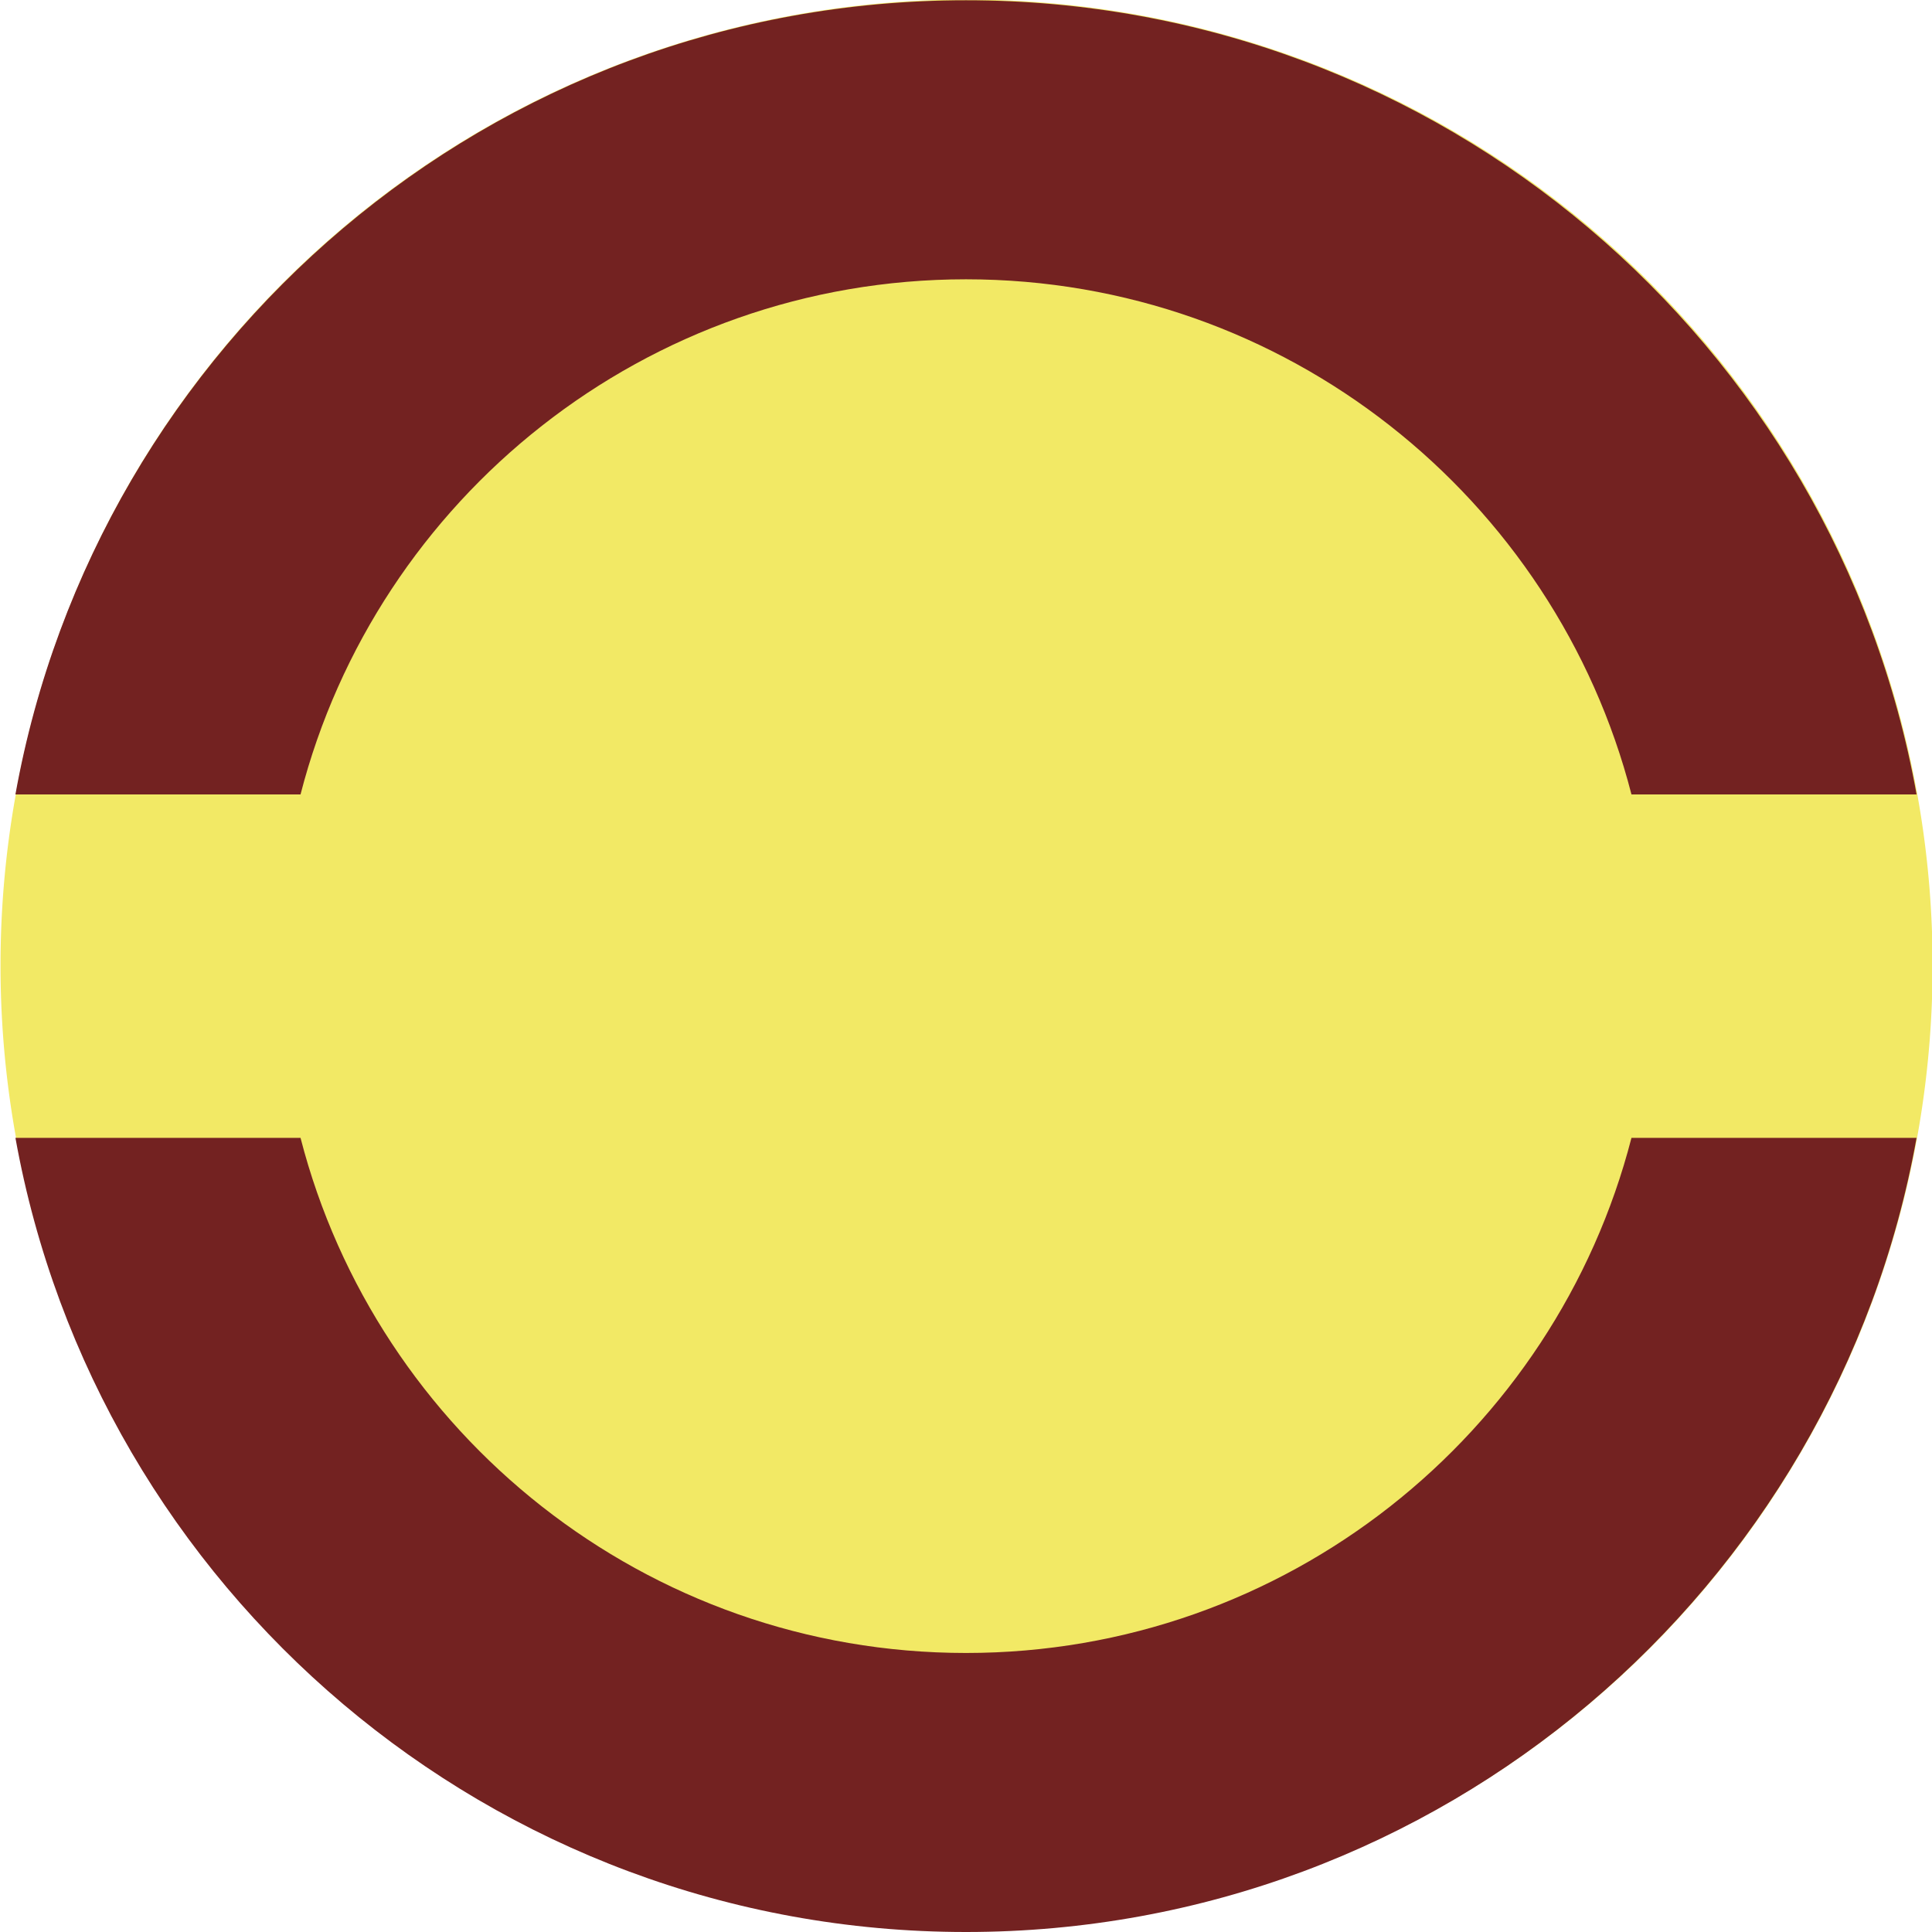
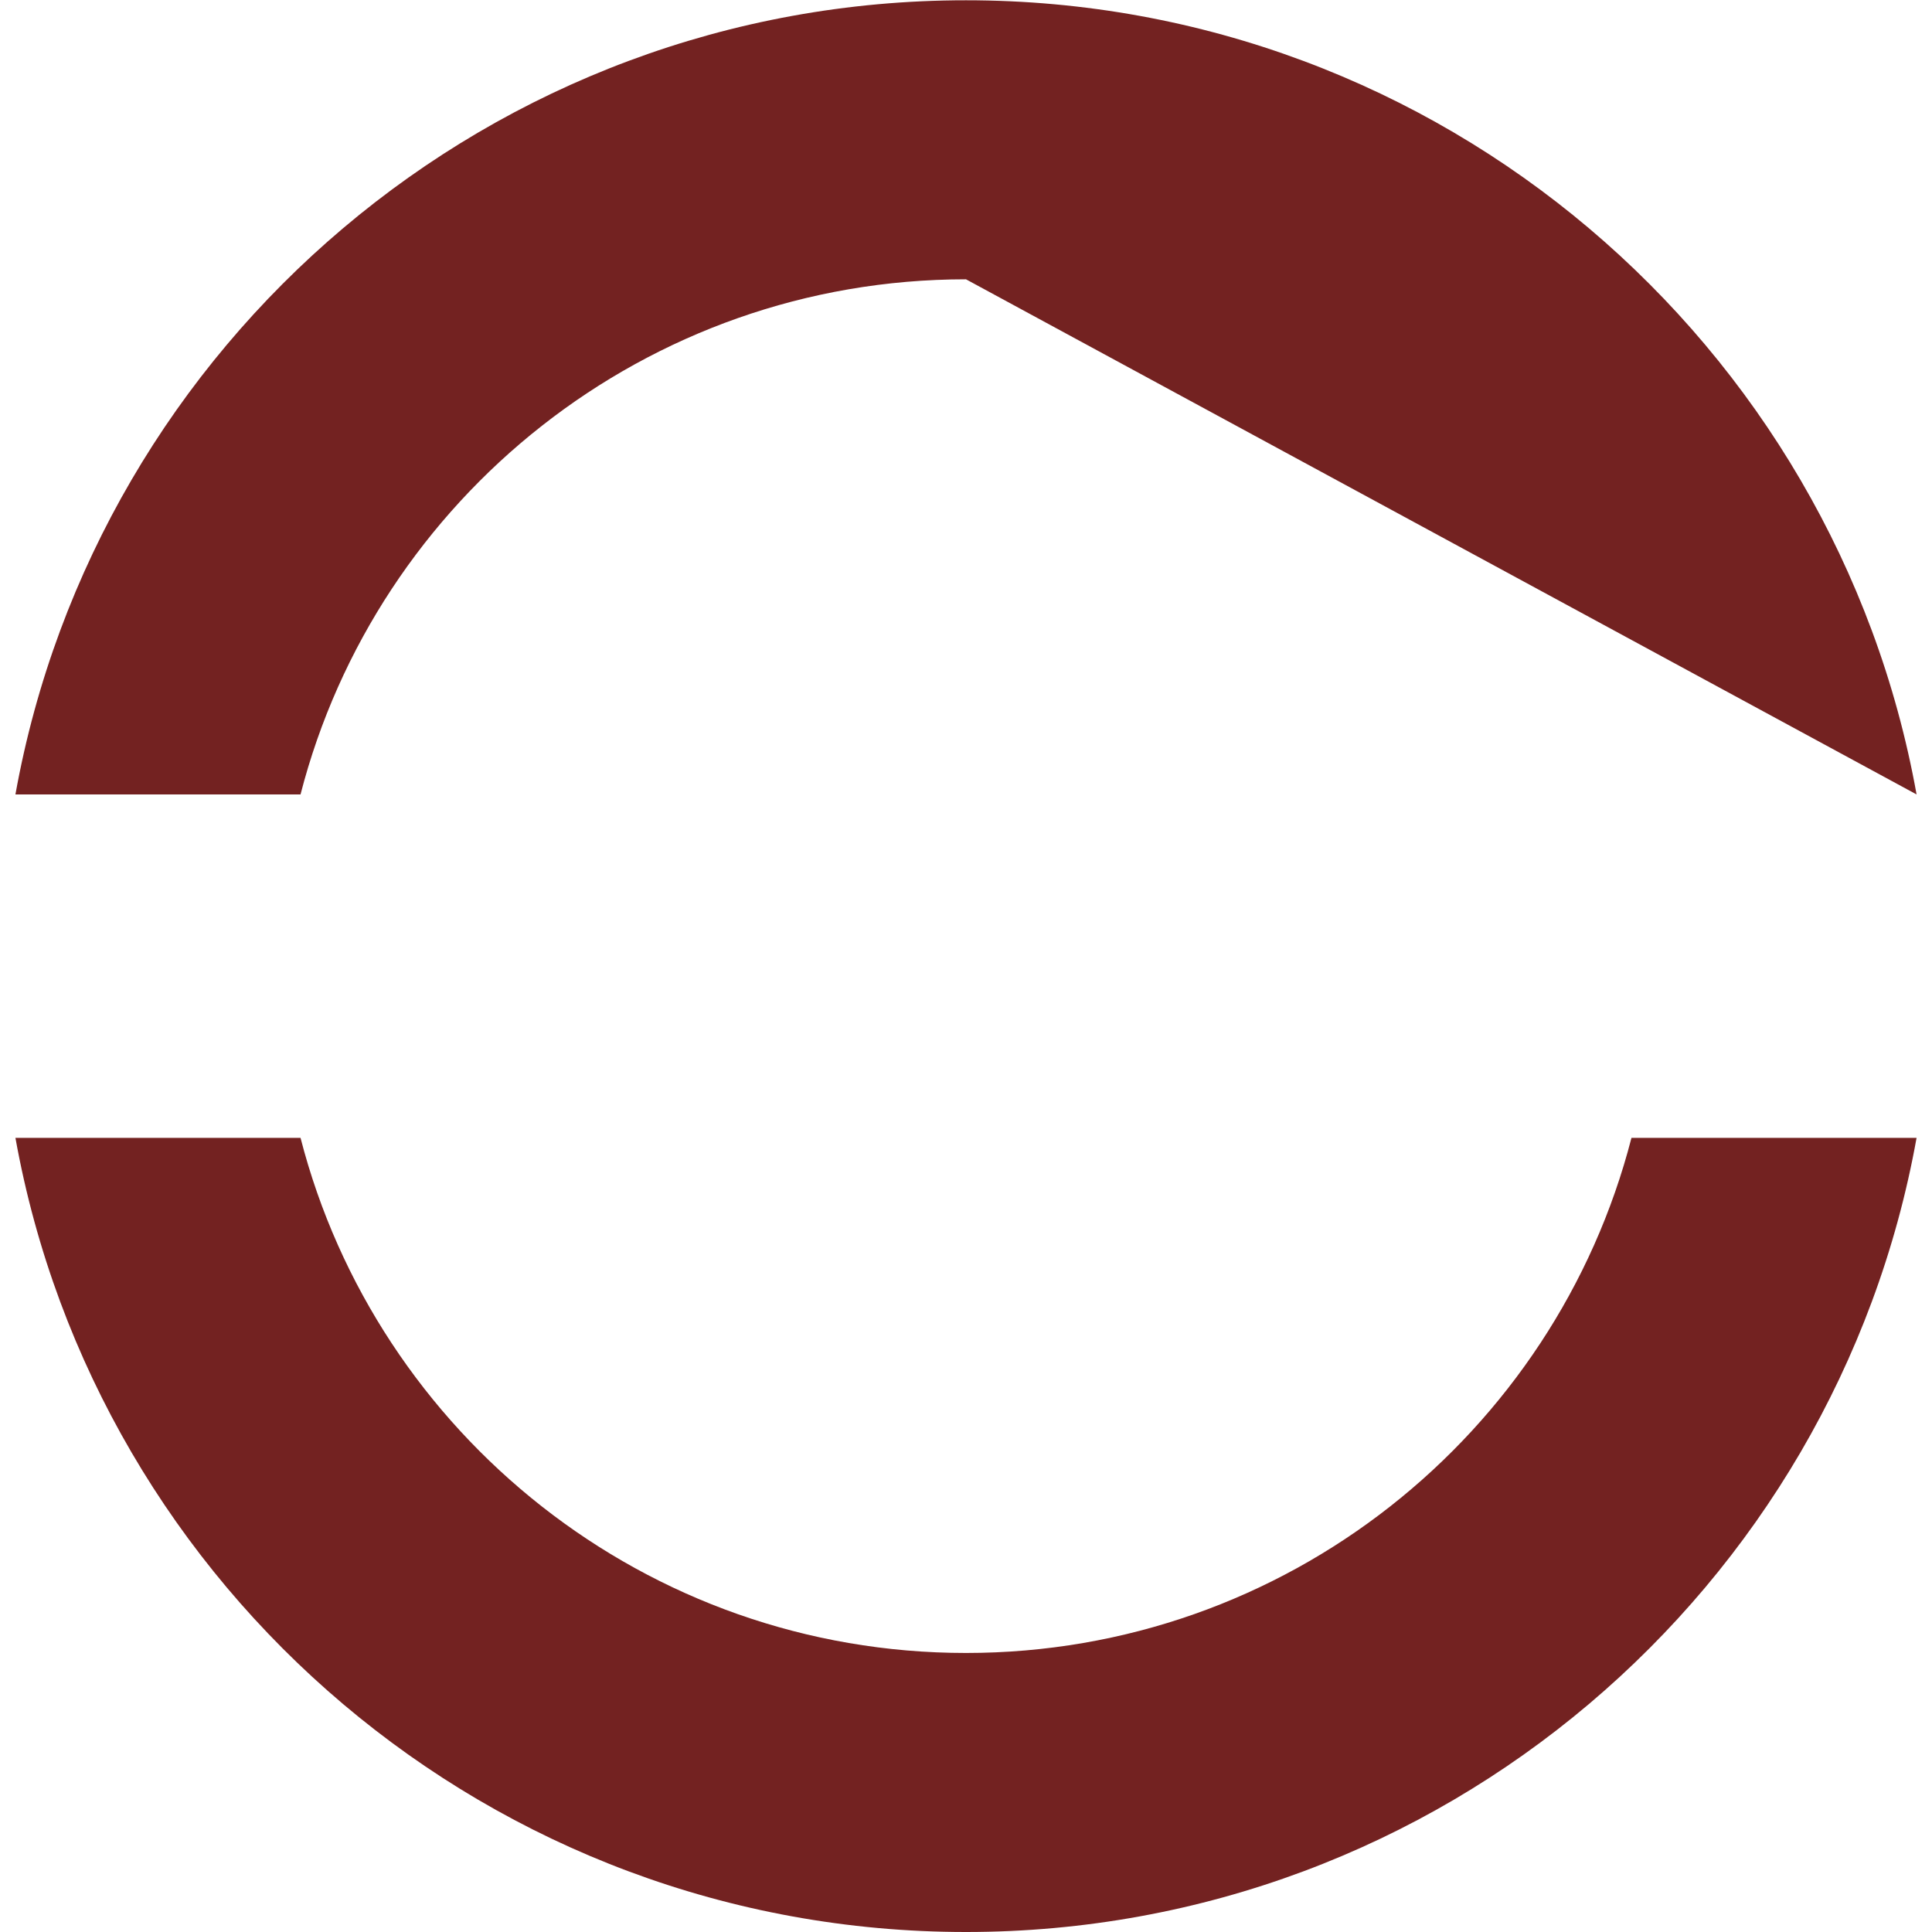
<svg xmlns="http://www.w3.org/2000/svg" version="1.0" width="600" height="600" id="s1">
  <g transform="translate(-270,-5.219)" id="l1">
    <g transform="matrix(2,0,0,2,-270,-605.219)" id="g1">
-       <path d="M300 497.719A4.643 4.643 0 1 1 290.714,497.719A4.643 4.643 0 1 1 300 497.719z" transform="matrix(32.308,0,0,32.303,-9122.308,-15622.681)" style="fill:#f2e965;fill-opacity:1;stroke:none;stroke-width:2;stroke-miterlimit:4;stroke-dasharray:none;stroke-dashoffset:1.8;stroke-opacity:1" id="p1" />
-       <path d="M420,305.262C346.309,305.262 284.999,358.508 272.396,428.578L316.666,428.578C328.511,382.585 370.32,348.589 420,348.589C469.68,348.589 511.489,382.585 523.333,428.578L567.604,428.578C555,358.508 493.69,305.262 420,305.262zM272.396,481.904C284.999,551.973 346.309,605.219 420,605.219C493.69,605.219 555,551.973 567.604,481.904L523.333,481.904C511.489,527.896 469.68,561.892 420,561.892C370.32,561.892 328.511,527.896 316.666,481.904L272.396,481.904z" style="fill:#732221;fill-opacity:1;stroke:none;stroke-width:2;stroke-miterlimit:4;stroke-dasharray:none;stroke-dashoffset:1.8;stroke-opacity:1" id="p2" />
+       <path d="M420,305.262C346.309,305.262 284.999,358.508 272.396,428.578L316.666,428.578C328.511,382.585 370.32,348.589 420,348.589L567.604,428.578C555,358.508 493.69,305.262 420,305.262zM272.396,481.904C284.999,551.973 346.309,605.219 420,605.219C493.69,605.219 555,551.973 567.604,481.904L523.333,481.904C511.489,527.896 469.68,561.892 420,561.892C370.32,561.892 328.511,527.896 316.666,481.904L272.396,481.904z" style="fill:#732221;fill-opacity:1;stroke:none;stroke-width:2;stroke-miterlimit:4;stroke-dasharray:none;stroke-dashoffset:1.8;stroke-opacity:1" id="p2" />
    </g>
  </g>
</svg>